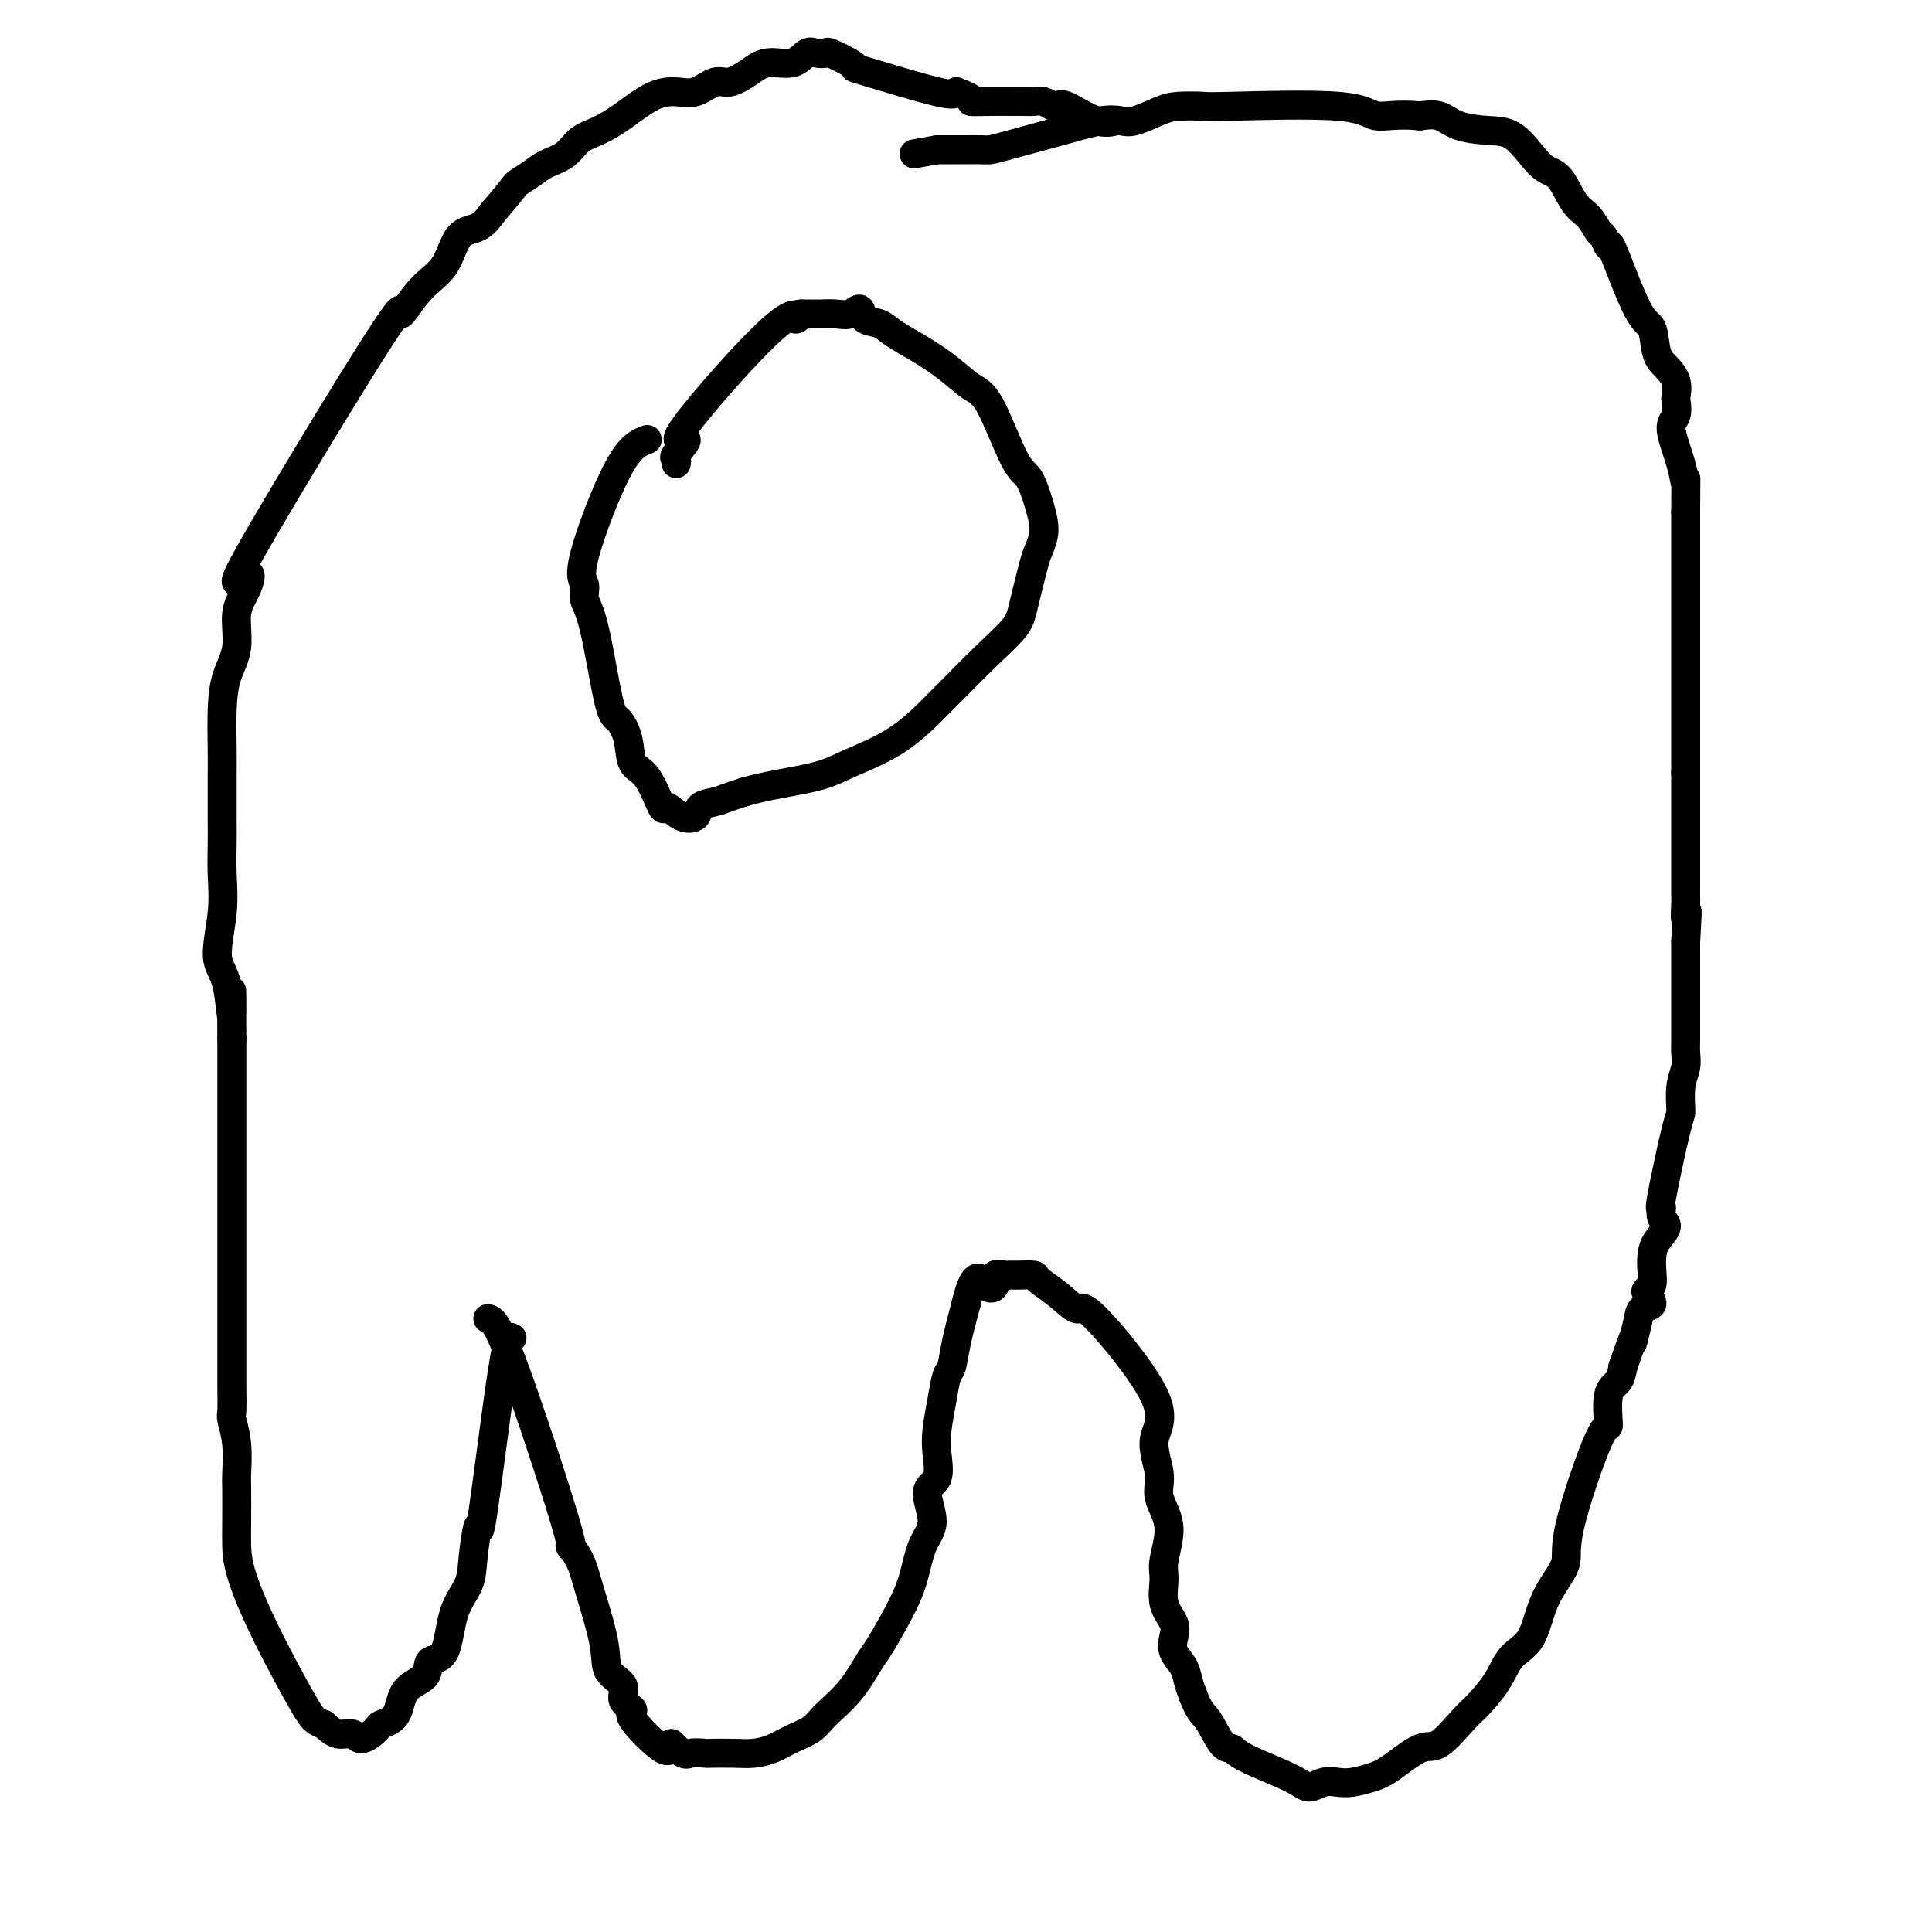
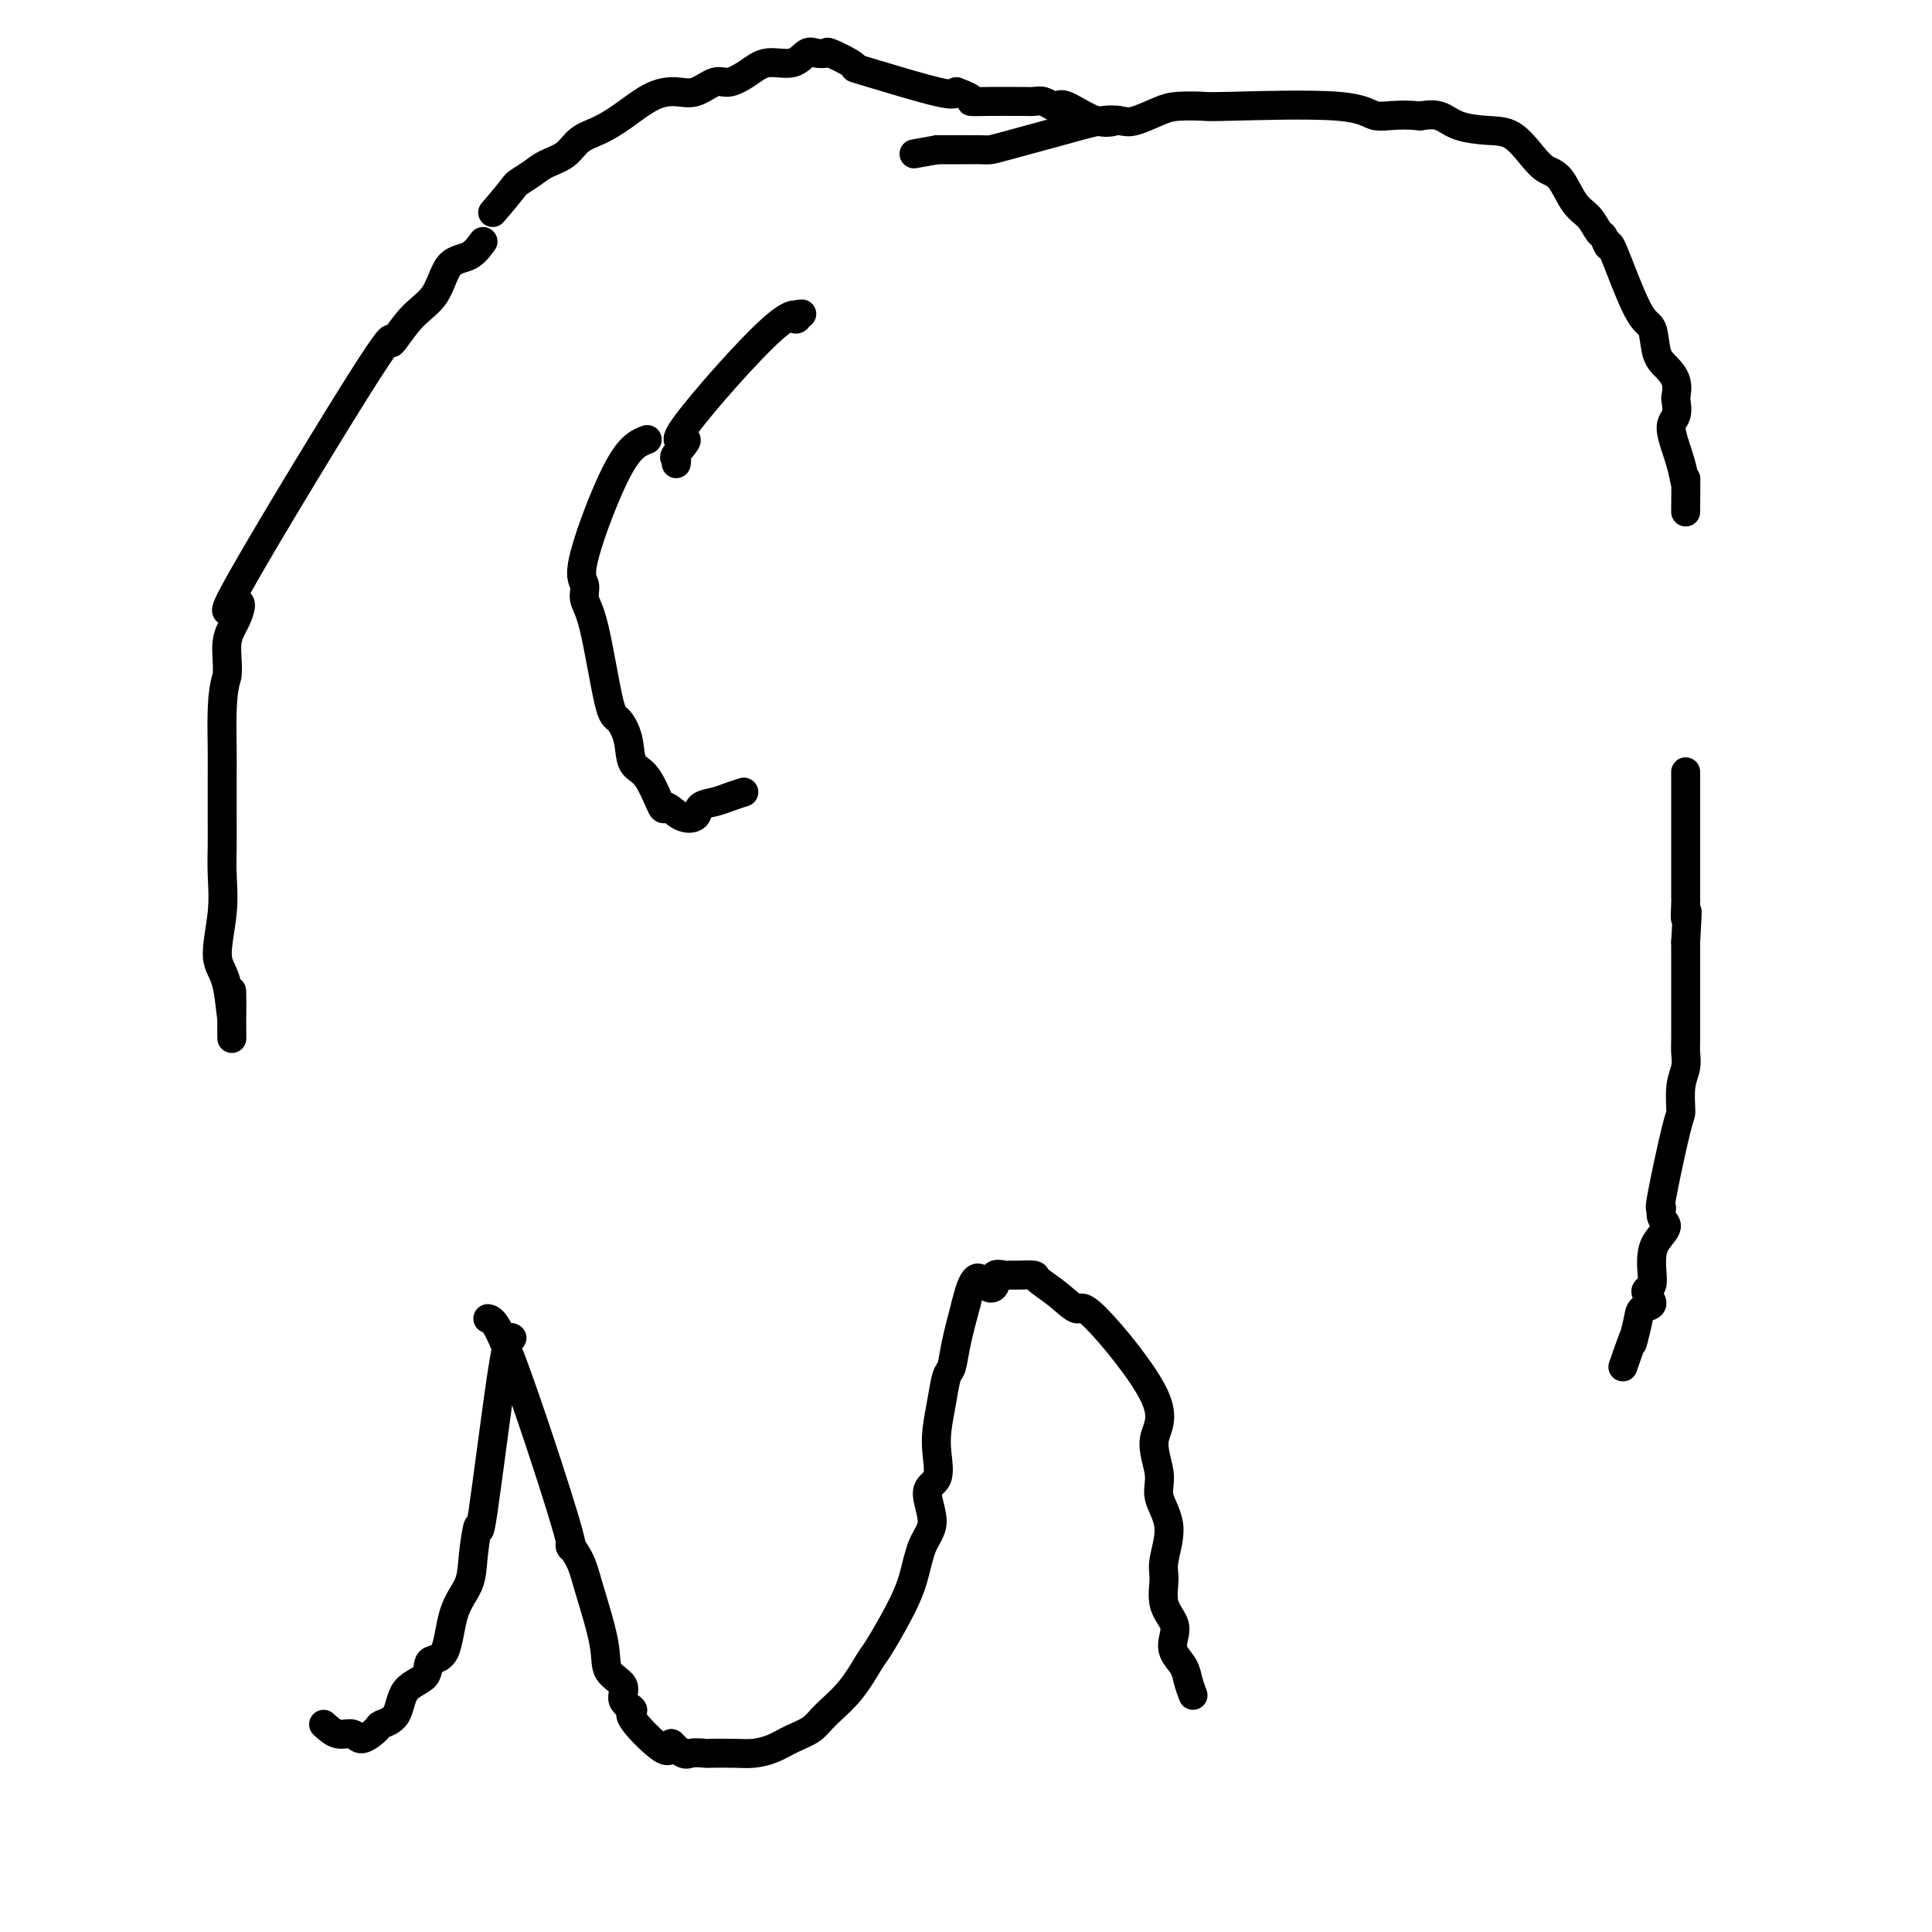
<svg xmlns="http://www.w3.org/2000/svg" viewBox="0 0 400 400" version="1.1">
  <g fill="none" stroke="#000000" stroke-width="6" stroke-linecap="round" stroke-linejoin="round">
    <path d="M101,273c0.884,0.201 1.768,0.403 5,9c3.232,8.597 8.810,25.590 11,33c2.190,7.410 0.990,5.238 1,5c0.010,-0.238 1.230,1.458 2,3c0.770,1.542 1.090,2.930 2,6c0.910,3.070 2.411,7.821 3,11c0.589,3.179 0.268,4.787 1,6c0.732,1.213 2.518,2.033 3,3c0.482,0.967 -0.341,2.082 0,3c0.341,0.918 1.844,1.638 2,2c0.156,0.362 -1.035,0.367 0,2c1.035,1.633 4.296,4.895 6,6c1.704,1.105 1.852,0.052 2,-1" />
    <path d="M139,361c2.733,2.774 3.066,2.208 4,2c0.934,-0.208 2.469,-0.058 3,0c0.531,0.058 0.059,0.023 1,0c0.941,-0.023 3.295,-0.036 5,0c1.705,0.036 2.762,0.121 4,0c1.238,-0.121 2.659,-0.448 4,-1c1.341,-0.552 2.604,-1.328 4,-2c1.396,-0.672 2.924,-1.240 4,-2c1.076,-0.760 1.698,-1.713 3,-3c1.302,-1.287 3.283,-2.908 5,-5c1.717,-2.092 3.169,-4.657 4,-6c0.831,-1.343 1.041,-1.466 2,-3c0.959,-1.534 2.668,-4.481 4,-7c1.332,-2.519 2.287,-4.612 3,-7c0.713,-2.388 1.182,-5.072 2,-7c0.818,-1.928 1.984,-3.101 2,-5c0.016,-1.899 -1.117,-4.523 -1,-6c0.117,-1.477 1.484,-1.807 2,-3c0.516,-1.193 0.180,-3.248 0,-5c-0.180,-1.752 -0.204,-3.200 0,-5c0.204,-1.800 0.635,-3.952 1,-6c0.365,-2.048 0.665,-3.992 1,-5c0.335,-1.008 0.706,-1.079 1,-2c0.294,-0.921 0.513,-2.692 1,-5c0.487,-2.308 1.244,-5.154 2,-8" />
    <path d="M200,270c1.860,-7.900 3.009,-5.150 4,-4c0.991,1.150 1.825,0.701 2,0c0.175,-0.701 -0.310,-1.652 0,-2c0.310,-0.348 1.415,-0.091 2,0c0.585,0.091 0.651,0.018 1,0c0.349,-0.018 0.980,0.019 2,0c1.020,-0.019 2.430,-0.092 3,0c0.570,0.092 0.300,0.351 1,1c0.700,0.649 2.371,1.689 4,3c1.629,1.311 3.215,2.892 4,3c0.785,0.108 0.768,-1.256 4,2c3.232,3.256 9.712,11.134 12,16c2.288,4.866 0.385,6.721 0,9c-0.385,2.279 0.749,4.982 1,7c0.251,2.018 -0.380,3.351 0,5c0.380,1.649 1.769,3.614 2,6c0.231,2.386 -0.698,5.195 -1,7c-0.302,1.805 0.022,2.608 0,4c-0.022,1.392 -0.392,3.373 0,5c0.392,1.627 1.544,2.900 2,4c0.456,1.100 0.216,2.027 0,3c-0.216,0.973 -0.408,1.993 0,3c0.408,1.007 1.418,2.002 2,3c0.582,0.998 0.738,1.999 1,3c0.262,1.001 0.631,2.000 1,3" />
-     <path d="M247,351c1.455,3.780 2.091,3.729 3,5c0.909,1.271 2.091,3.862 3,5c0.909,1.138 1.545,0.823 2,1c0.455,0.177 0.730,0.846 3,2c2.270,1.154 6.536,2.793 9,4c2.464,1.207 3.128,1.981 4,2c0.872,0.019 1.952,-0.716 3,-1c1.048,-0.284 2.062,-0.116 3,0c0.938,0.116 1.799,0.179 3,0c1.201,-0.179 2.741,-0.601 4,-1c1.259,-0.399 2.236,-0.776 4,-2c1.764,-1.224 4.314,-3.295 6,-4c1.686,-0.705 2.508,-0.044 4,-1c1.492,-0.956 3.653,-3.529 5,-5c1.347,-1.471 1.881,-1.840 3,-3c1.119,-1.160 2.823,-3.111 4,-5c1.177,-1.889 1.827,-3.716 3,-5c1.173,-1.284 2.871,-2.025 4,-4c1.129,-1.975 1.690,-5.186 3,-8c1.310,-2.814 3.368,-5.233 4,-7c0.632,-1.767 -0.164,-2.881 1,-8c1.164,-5.119 4.287,-14.242 6,-18c1.713,-3.758 2.016,-2.152 2,-3c-0.016,-0.848 -0.350,-4.151 0,-6c0.350,-1.849 1.386,-2.242 2,-3c0.614,-0.758 0.807,-1.879 1,-3" />
    <path d="M336,283c3.338,-9.599 2.183,-5.598 2,-5c-0.183,0.598 0.605,-2.207 1,-4c0.395,-1.793 0.397,-2.573 1,-3c0.603,-0.427 1.808,-0.502 2,-1c0.192,-0.498 -0.628,-1.421 -1,-2c-0.372,-0.579 -0.294,-0.815 0,-1c0.294,-0.185 0.805,-0.318 1,-1c0.195,-0.682 0.073,-1.911 0,-3c-0.073,-1.089 -0.096,-2.038 0,-3c0.096,-0.962 0.310,-1.937 1,-3c0.690,-1.063 1.855,-2.216 2,-3c0.145,-0.784 -0.731,-1.201 -1,-2c-0.269,-0.799 0.071,-1.981 0,-2c-0.071,-0.019 -0.551,1.125 0,-2c0.551,-3.125 2.134,-10.518 3,-14c0.866,-3.482 1.017,-3.053 1,-4c-0.017,-0.947 -0.201,-3.269 0,-5c0.201,-1.731 0.786,-2.872 1,-4c0.214,-1.128 0.057,-2.245 0,-3c-0.057,-0.755 -0.015,-1.149 0,-3c0.015,-1.851 0.004,-5.159 0,-7c-0.004,-1.841 -0.001,-2.215 0,-3c0.001,-0.785 0.000,-1.981 0,-3c-0.000,-1.019 -0.000,-1.863 0,-3c0.000,-1.137 0.000,-2.569 0,-4" />
    <path d="M349,195c0.619,-10.090 0.166,-5.816 0,-5c-0.166,0.816 -0.044,-1.828 0,-3c0.044,-1.172 0.012,-0.873 0,-1c-0.012,-0.127 -0.003,-0.681 0,-1c0.003,-0.319 0.001,-0.404 0,-1c-0.001,-0.596 -0.000,-1.704 0,-2c0.000,-0.296 0.000,0.219 0,0c-0.000,-0.219 -0.000,-1.172 0,-2c0.000,-0.828 0.000,-1.532 0,-2c-0.000,-0.468 -0.000,-0.702 0,-1c0.000,-0.298 0.000,-0.662 0,-1c-0.000,-0.338 -0.000,-0.649 0,-1c0.000,-0.351 0.000,-0.740 0,-1c-0.000,-0.260 -0.000,-0.390 0,-1c0.000,-0.610 0.000,-1.698 0,-2c-0.000,-0.302 -0.000,0.183 0,0c0.000,-0.183 0.000,-1.033 0,-2c-0.000,-0.967 -0.000,-2.051 0,-3c0.000,-0.949 0.000,-1.764 0,-2c-0.000,-0.236 -0.000,0.108 0,0c0.000,-0.108 0.000,-0.668 0,-1c-0.000,-0.332 -0.000,-0.435 0,-1c0.000,-0.565 0.000,-1.590 0,-2c-0.000,-0.410 0.000,-0.205 0,0" />
-     <path d="M349,160c0.000,-5.788 0.000,-2.756 0,-2c-0.000,0.756 0.000,-0.762 0,-2c0.000,-1.238 0.000,-2.194 0,-3c0.000,-0.806 -0.000,-1.462 0,-2c0.000,-0.538 0.000,-0.960 0,-1c0.000,-0.040 0.000,0.301 0,0c0.000,-0.301 0.000,-1.245 0,-2c0.000,-0.755 0.000,-1.320 0,-2c0.000,-0.680 0.000,-1.473 0,-3c0.000,-1.527 0.000,-3.788 0,-5c0.000,-1.212 0.000,-1.374 0,-2c0.000,-0.626 0.000,-1.714 0,-3c0.000,-1.286 -0.000,-2.769 0,-3c0.000,-0.231 0.000,0.791 0,-3c0.000,-3.791 0.000,-12.396 0,-21" />
    <path d="M349,106c0.024,-9.574 0.083,-6.510 0,-6c-0.083,0.510 -0.310,-1.535 -1,-4c-0.690,-2.465 -1.844,-5.349 -2,-7c-0.156,-1.651 0.684,-2.070 1,-3c0.316,-0.930 0.106,-2.371 0,-3c-0.106,-0.629 -0.107,-0.446 0,-1c0.107,-0.554 0.324,-1.847 0,-3c-0.324,-1.153 -1.187,-2.168 -2,-3c-0.813,-0.832 -1.576,-1.481 -2,-3c-0.424,-1.519 -0.509,-3.906 -1,-5c-0.491,-1.094 -1.388,-0.893 -3,-4c-1.612,-3.107 -3.940,-9.522 -5,-12c-1.060,-2.478 -0.853,-1.021 -1,-1c-0.147,0.021 -0.647,-1.395 -1,-2c-0.353,-0.605 -0.559,-0.398 -1,-1c-0.441,-0.602 -1.118,-2.011 -2,-3c-0.882,-0.989 -1.971,-1.557 -3,-3c-1.029,-1.443 -1.998,-3.759 -3,-5c-1.002,-1.241 -2.035,-1.406 -3,-2c-0.965,-0.594 -1.860,-1.617 -3,-3c-1.140,-1.383 -2.524,-3.128 -4,-4c-1.476,-0.872 -3.045,-0.873 -5,-1c-1.955,-0.127 -4.296,-0.380 -6,-1c-1.704,-0.620 -2.773,-1.606 -4,-2c-1.227,-0.394 -2.614,-0.197 -4,0" />
    <path d="M294,24c-4.829,-0.498 -7.401,0.259 -9,0c-1.599,-0.259 -2.225,-1.532 -8,-2c-5.775,-0.468 -16.699,-0.132 -22,0c-5.301,0.132 -4.981,0.060 -6,0c-1.019,-0.060 -3.379,-0.108 -5,0c-1.621,0.108 -2.503,0.374 -4,1c-1.497,0.626 -3.608,1.614 -5,2c-1.392,0.386 -2.064,0.170 -3,0c-0.936,-0.170 -2.136,-0.294 -4,0c-1.864,0.294 -4.392,1.007 -8,2c-3.608,0.993 -8.297,2.266 -11,3c-2.703,0.734 -3.419,0.929 -4,1c-0.581,0.071 -1.025,0.019 -2,0c-0.975,-0.019 -2.480,-0.005 -3,0c-0.520,0.005 -0.056,0.001 0,0c0.056,-0.001 -0.296,-0.000 -1,0c-0.704,0.000 -1.761,0.000 -2,0c-0.239,-0.000 0.338,-0.000 0,0c-0.338,0.000 -1.591,0.000 -2,0c-0.409,-0.000 0.026,-0.000 0,0c-0.026,0.000 -0.513,0.000 -1,0" />
    <path d="M194,31c-8.333,1.500 -4.167,0.750 0,0" />
    <path d="M106,277c-0.415,-0.273 -0.830,-0.545 -2,7c-1.170,7.545 -3.094,22.909 -4,29c-0.906,6.091 -0.793,2.911 -1,3c-0.207,0.089 -0.732,3.447 -1,6c-0.268,2.553 -0.278,4.301 -1,6c-0.722,1.699 -2.155,3.348 -3,6c-0.845,2.652 -1.103,6.307 -2,8c-0.897,1.693 -2.433,1.424 -3,2c-0.567,0.576 -0.163,1.998 -1,3c-0.837,1.002 -2.914,1.584 -4,3c-1.086,1.416 -1.182,3.668 -2,5c-0.818,1.332 -2.358,1.746 -3,2c-0.642,0.254 -0.388,0.350 -1,1c-0.612,0.650 -2.092,1.855 -3,2c-0.908,0.145 -1.244,-0.769 -2,-1c-0.756,-0.231 -1.930,0.220 -3,0c-1.070,-0.220 -2.035,-1.110 -3,-2" />
-     <path d="M67,357c-1.735,-0.633 -2.073,-0.714 -4,-4c-1.927,-3.286 -5.445,-9.777 -8,-15c-2.555,-5.223 -4.149,-9.178 -5,-12c-0.851,-2.822 -0.959,-4.511 -1,-6c-0.041,-1.489 -0.015,-2.777 0,-5c0.015,-2.223 0.018,-5.380 0,-7c-0.018,-1.620 -0.057,-1.704 0,-3c0.057,-1.296 0.212,-3.804 0,-6c-0.212,-2.196 -0.789,-4.081 -1,-5c-0.211,-0.919 -0.057,-0.872 0,-2c0.057,-1.128 0.015,-3.432 0,-5c-0.015,-1.568 -0.004,-2.401 0,-3c0.004,-0.599 0.001,-0.963 0,-2c-0.001,-1.037 -0.000,-2.746 0,-4c0.000,-1.254 0.000,-2.054 0,-3c-0.000,-0.946 -0.000,-2.038 0,-3c0.000,-0.962 0.000,-1.793 0,-3c-0.000,-1.207 -0.000,-2.790 0,-4c0.000,-1.210 0.000,-2.046 0,-3c-0.000,-0.954 -0.000,-2.026 0,-3c0.000,-0.974 0.000,-1.849 0,-4c-0.000,-2.151 -0.000,-5.579 0,-6c0.000,-0.421 0.000,2.165 0,-3c-0.000,-5.165 -0.000,-18.083 0,-31" />
-     <path d="M48,215c-0.131,-17.078 0.042,-7.273 0,-5c-0.042,2.273 -0.298,-2.985 -1,-6c-0.702,-3.015 -1.848,-3.786 -2,-6c-0.152,-2.214 0.691,-5.869 1,-9c0.309,-3.131 0.083,-5.737 0,-8c-0.083,-2.263 -0.023,-4.182 0,-6c0.023,-1.818 0.008,-3.535 0,-6c-0.008,-2.465 -0.008,-5.678 0,-8c0.008,-2.322 0.025,-3.751 0,-6c-0.025,-2.249 -0.092,-5.317 0,-8c0.092,-2.683 0.342,-4.981 1,-7c0.658,-2.019 1.724,-3.757 2,-6c0.276,-2.243 -0.239,-4.989 0,-7c0.239,-2.011 1.230,-3.286 2,-5c0.770,-1.714 1.317,-3.865 0,-3c-1.317,0.865 -4.498,4.748 1,-5c5.498,-9.748 19.673,-33.127 26,-43c6.327,-9.873 4.804,-6.241 5,-6c0.196,0.241 2.111,-2.911 4,-5c1.889,-2.089 3.754,-3.117 5,-5c1.246,-1.883 1.874,-4.622 3,-6c1.126,-1.378 2.750,-1.394 4,-2c1.250,-0.606 2.125,-1.803 3,-3" />
+     <path d="M48,215c-0.131,-17.078 0.042,-7.273 0,-5c-0.042,2.273 -0.298,-2.985 -1,-6c-0.702,-3.015 -1.848,-3.786 -2,-6c-0.152,-2.214 0.691,-5.869 1,-9c0.309,-3.131 0.083,-5.737 0,-8c-0.083,-2.263 -0.023,-4.182 0,-6c0.023,-1.818 0.008,-3.535 0,-6c-0.008,-2.465 -0.008,-5.678 0,-8c0.008,-2.322 0.025,-3.751 0,-6c-0.025,-2.249 -0.092,-5.317 0,-8c0.092,-2.683 0.342,-4.981 1,-7c0.276,-2.243 -0.239,-4.989 0,-7c0.239,-2.011 1.230,-3.286 2,-5c0.770,-1.714 1.317,-3.865 0,-3c-1.317,0.865 -4.498,4.748 1,-5c5.498,-9.748 19.673,-33.127 26,-43c6.327,-9.873 4.804,-6.241 5,-6c0.196,0.241 2.111,-2.911 4,-5c1.889,-2.089 3.754,-3.117 5,-5c1.246,-1.883 1.874,-4.622 3,-6c1.126,-1.378 2.750,-1.394 4,-2c1.250,-0.606 2.125,-1.803 3,-3" />
    <path d="M102,44c4.697,-5.441 4.440,-5.545 5,-6c0.560,-0.455 1.937,-1.262 3,-2c1.063,-0.738 1.812,-1.407 3,-2c1.188,-0.593 2.816,-1.111 4,-2c1.184,-0.889 1.923,-2.148 3,-3c1.077,-0.852 2.493,-1.298 4,-2c1.507,-0.702 3.107,-1.660 5,-3c1.893,-1.340 4.081,-3.061 6,-4c1.919,-0.939 3.570,-1.094 5,-1c1.430,0.094 2.639,0.438 4,0c1.361,-0.438 2.875,-1.656 4,-2c1.125,-0.344 1.863,0.188 3,0c1.137,-0.188 2.674,-1.094 4,-2c1.326,-0.906 2.440,-1.812 4,-2c1.560,-0.188 3.567,0.340 5,0c1.433,-0.340 2.293,-1.549 3,-2c0.707,-0.451 1.262,-0.145 2,0c0.738,0.145 1.660,0.130 2,0c0.340,-0.130 0.098,-0.374 1,0c0.902,0.374 2.949,1.365 4,2c1.051,0.635 1.106,0.912 1,1c-0.106,0.088 -0.375,-0.015 3,1c3.375,1.015 10.393,3.147 14,4c3.607,0.853 3.804,0.426 4,0" />
    <path d="M198,19c4.688,1.691 2.908,1.917 3,2c0.092,0.083 2.055,0.021 4,0c1.945,-0.021 3.873,-0.002 5,0c1.127,0.002 1.454,-0.013 2,0c0.546,0.013 1.312,0.053 2,0c0.688,-0.053 1.299,-0.199 2,0c0.701,0.199 1.491,0.743 2,1c0.509,0.257 0.736,0.226 1,0c0.264,-0.226 0.566,-0.648 2,0c1.434,0.648 4.002,2.367 6,3c1.998,0.633 3.428,0.181 4,0c0.572,-0.181 0.286,-0.090 0,0" />
    <path d="M134,91c-1.740,0.660 -3.481,1.320 -6,6c-2.519,4.680 -5.818,13.381 -7,18c-1.182,4.619 -0.248,5.158 0,6c0.248,0.842 -0.189,1.987 0,3c0.189,1.013 1.005,1.893 2,6c0.995,4.107 2.170,11.442 3,15c0.830,3.558 1.315,3.341 2,4c0.685,0.659 1.568,2.195 2,4c0.432,1.805 0.411,3.878 1,5c0.589,1.122 1.787,1.294 3,3c1.213,1.706 2.442,4.948 3,6c0.558,1.052 0.446,-0.085 1,0c0.554,0.085 1.775,1.393 3,2c1.225,0.607 2.452,0.513 3,0c0.548,-0.513 0.415,-1.447 1,-2c0.585,-0.553 1.888,-0.726 3,-1c1.112,-0.274 2.032,-0.650 3,-1c0.968,-0.350 1.984,-0.675 3,-1" />
-     <path d="M154,164c4.362,-1.323 10.267,-2.132 14,-3c3.733,-0.868 5.294,-1.795 8,-3c2.706,-1.205 6.557,-2.689 10,-5c3.443,-2.311 6.480,-5.450 8,-7c1.520,-1.550 1.524,-1.511 3,-3c1.476,-1.489 4.423,-4.505 7,-7c2.577,-2.495 4.785,-4.467 6,-6c1.215,-1.533 1.436,-2.626 2,-5c0.564,-2.374 1.469,-6.030 2,-8c0.531,-1.970 0.687,-2.254 1,-3c0.313,-0.746 0.785,-1.952 1,-3c0.215,-1.048 0.175,-1.937 0,-3c-0.175,-1.063 -0.485,-2.300 -1,-4c-0.515,-1.700 -1.234,-3.865 -2,-5c-0.766,-1.135 -1.579,-1.241 -3,-4c-1.421,-2.759 -3.451,-8.170 -5,-11c-1.549,-2.830 -2.616,-3.077 -4,-4c-1.384,-0.923 -3.085,-2.522 -5,-4c-1.915,-1.478 -4.042,-2.835 -6,-4c-1.958,-1.165 -3.745,-2.137 -5,-3c-1.255,-0.863 -1.976,-1.619 -3,-2c-1.024,-0.381 -2.349,-0.389 -3,-1c-0.651,-0.611 -0.627,-1.824 -1,-2c-0.373,-0.176 -1.144,0.685 -2,1c-0.856,0.315 -1.796,0.084 -3,0c-1.204,-0.084 -2.670,-0.023 -3,0c-0.330,0.023 0.477,0.006 0,0c-0.477,-0.006 -2.239,-0.003 -4,0" />
    <path d="M166,65c-2.693,0.111 -1.427,1.389 -1,1c0.427,-0.389 0.013,-2.445 -5,2c-5.013,4.445 -14.625,15.391 -18,20c-3.375,4.609 -0.512,2.881 0,3c0.512,0.119 -1.327,2.083 -2,3c-0.673,0.917 -0.181,0.785 0,1c0.181,0.215 0.052,0.776 0,1c-0.052,0.224 -0.026,0.112 0,0" />
  </g>
</svg>